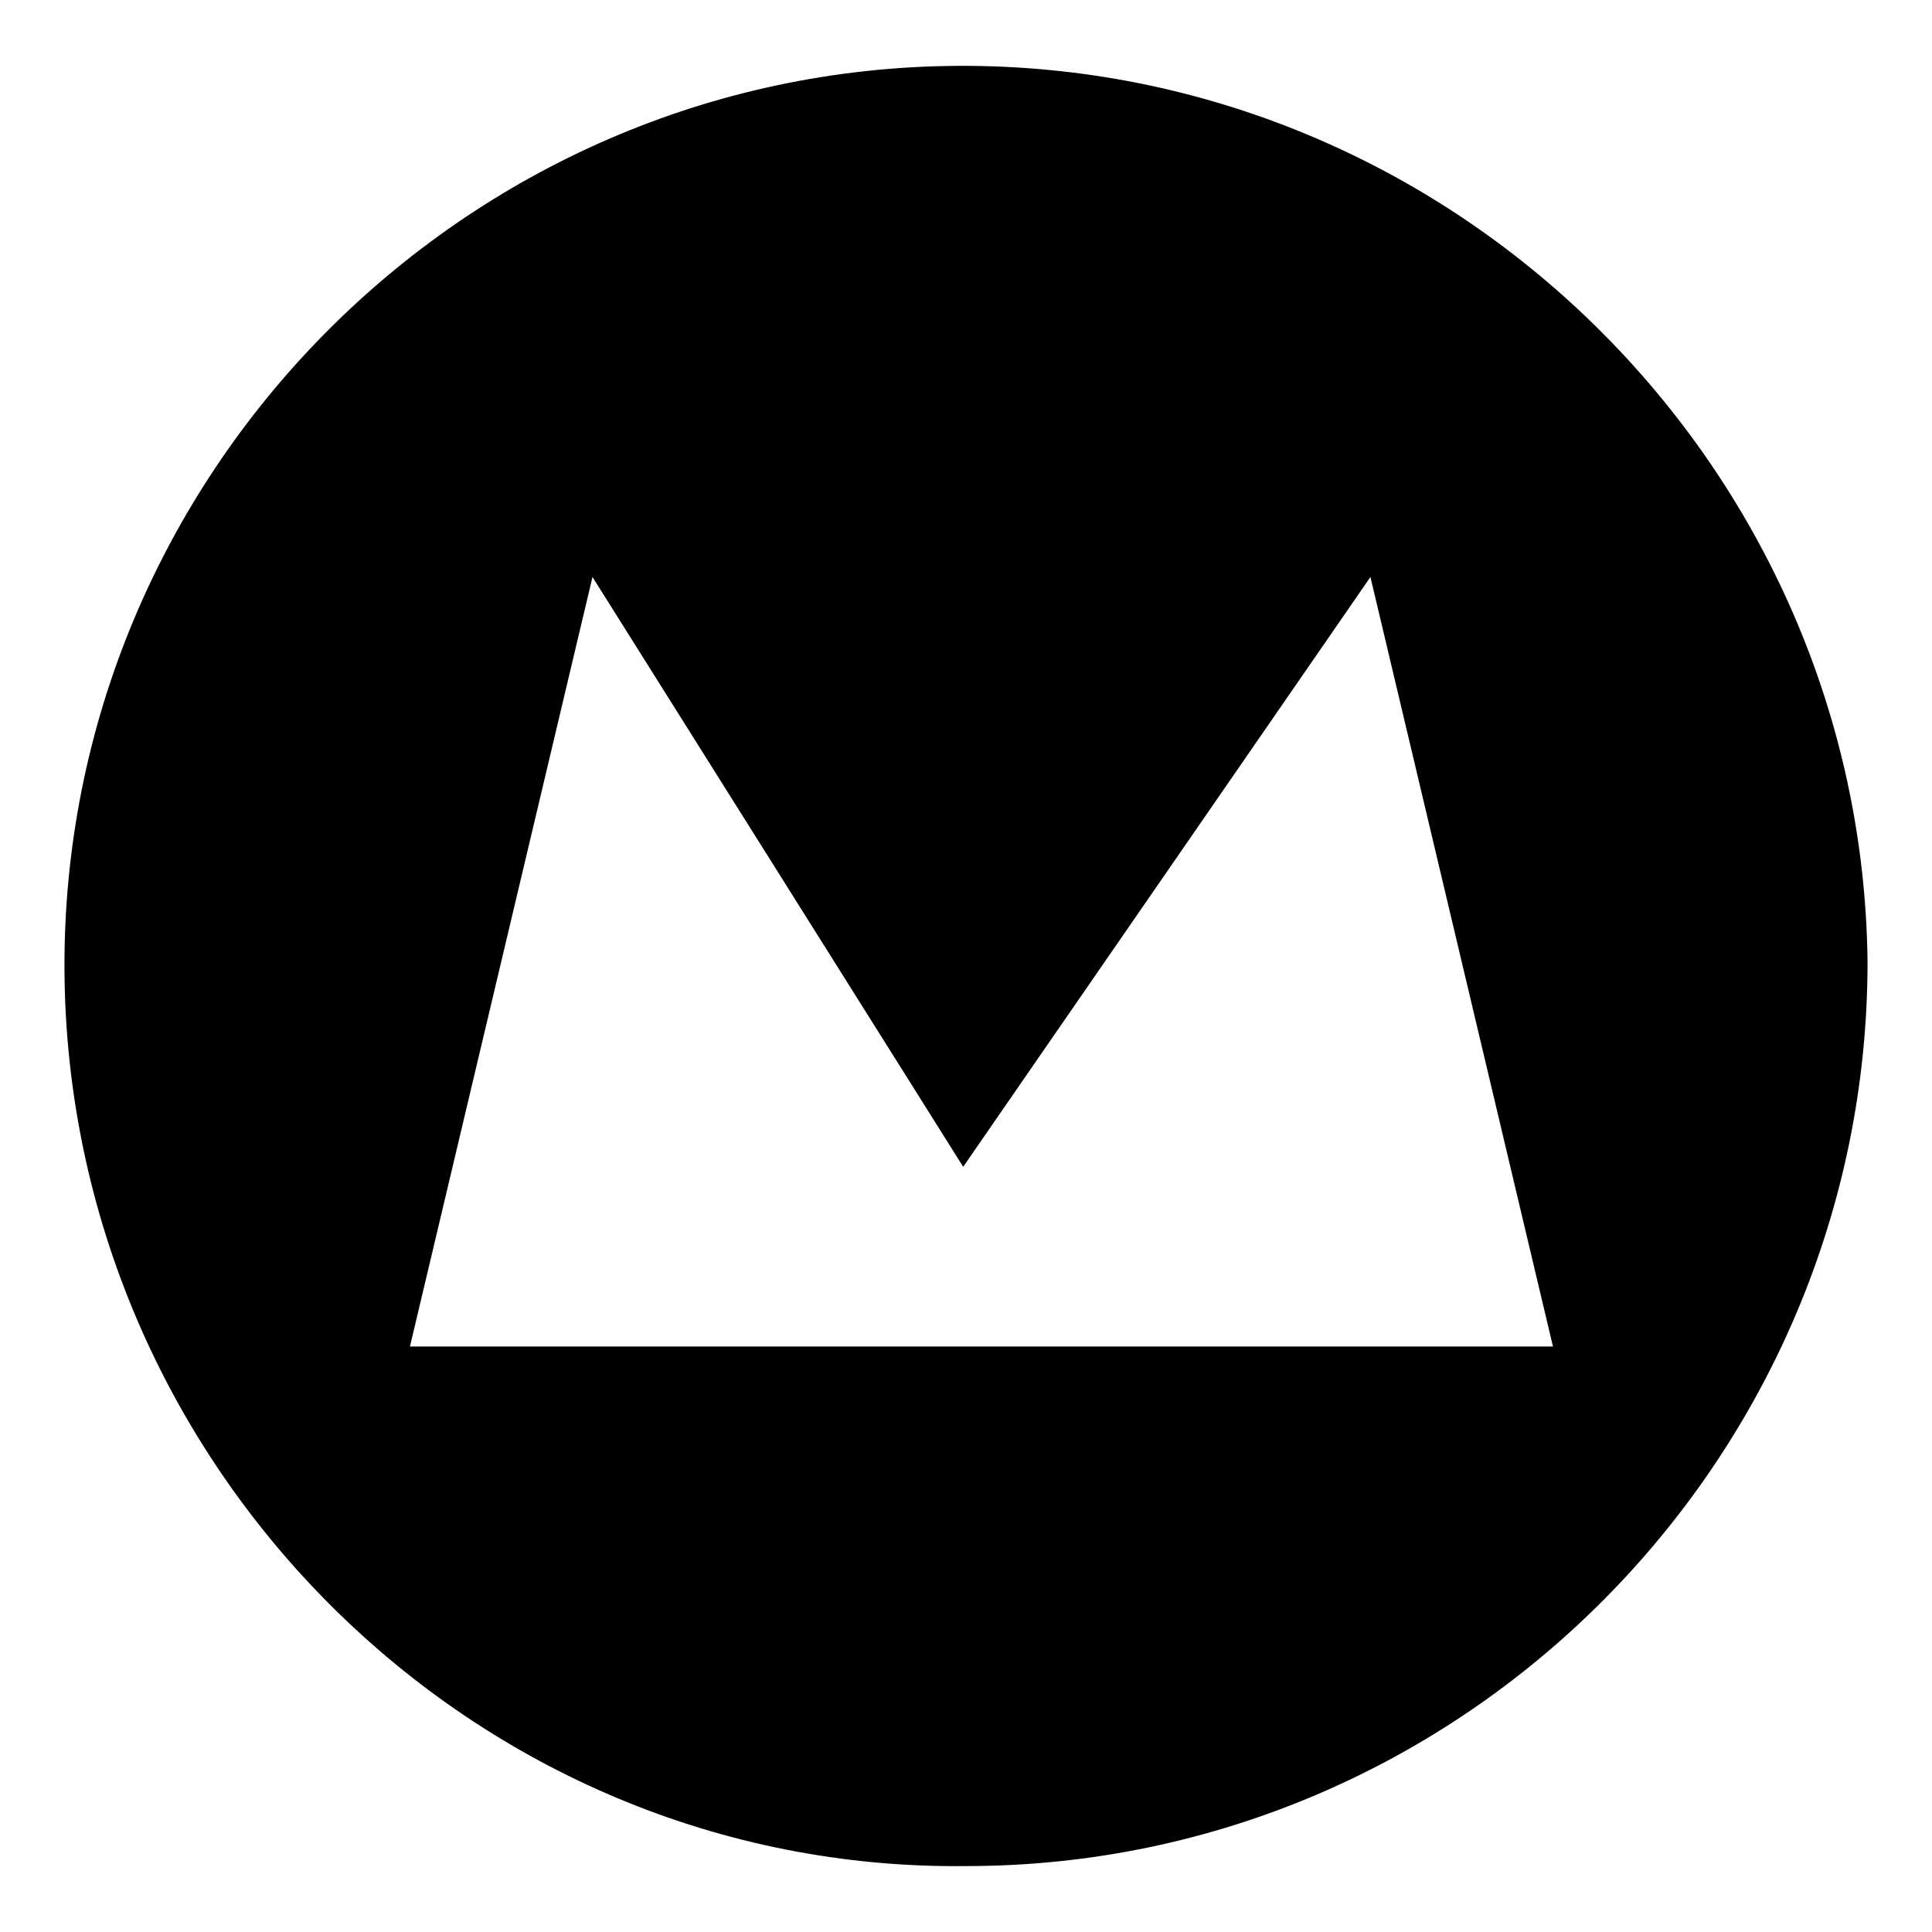
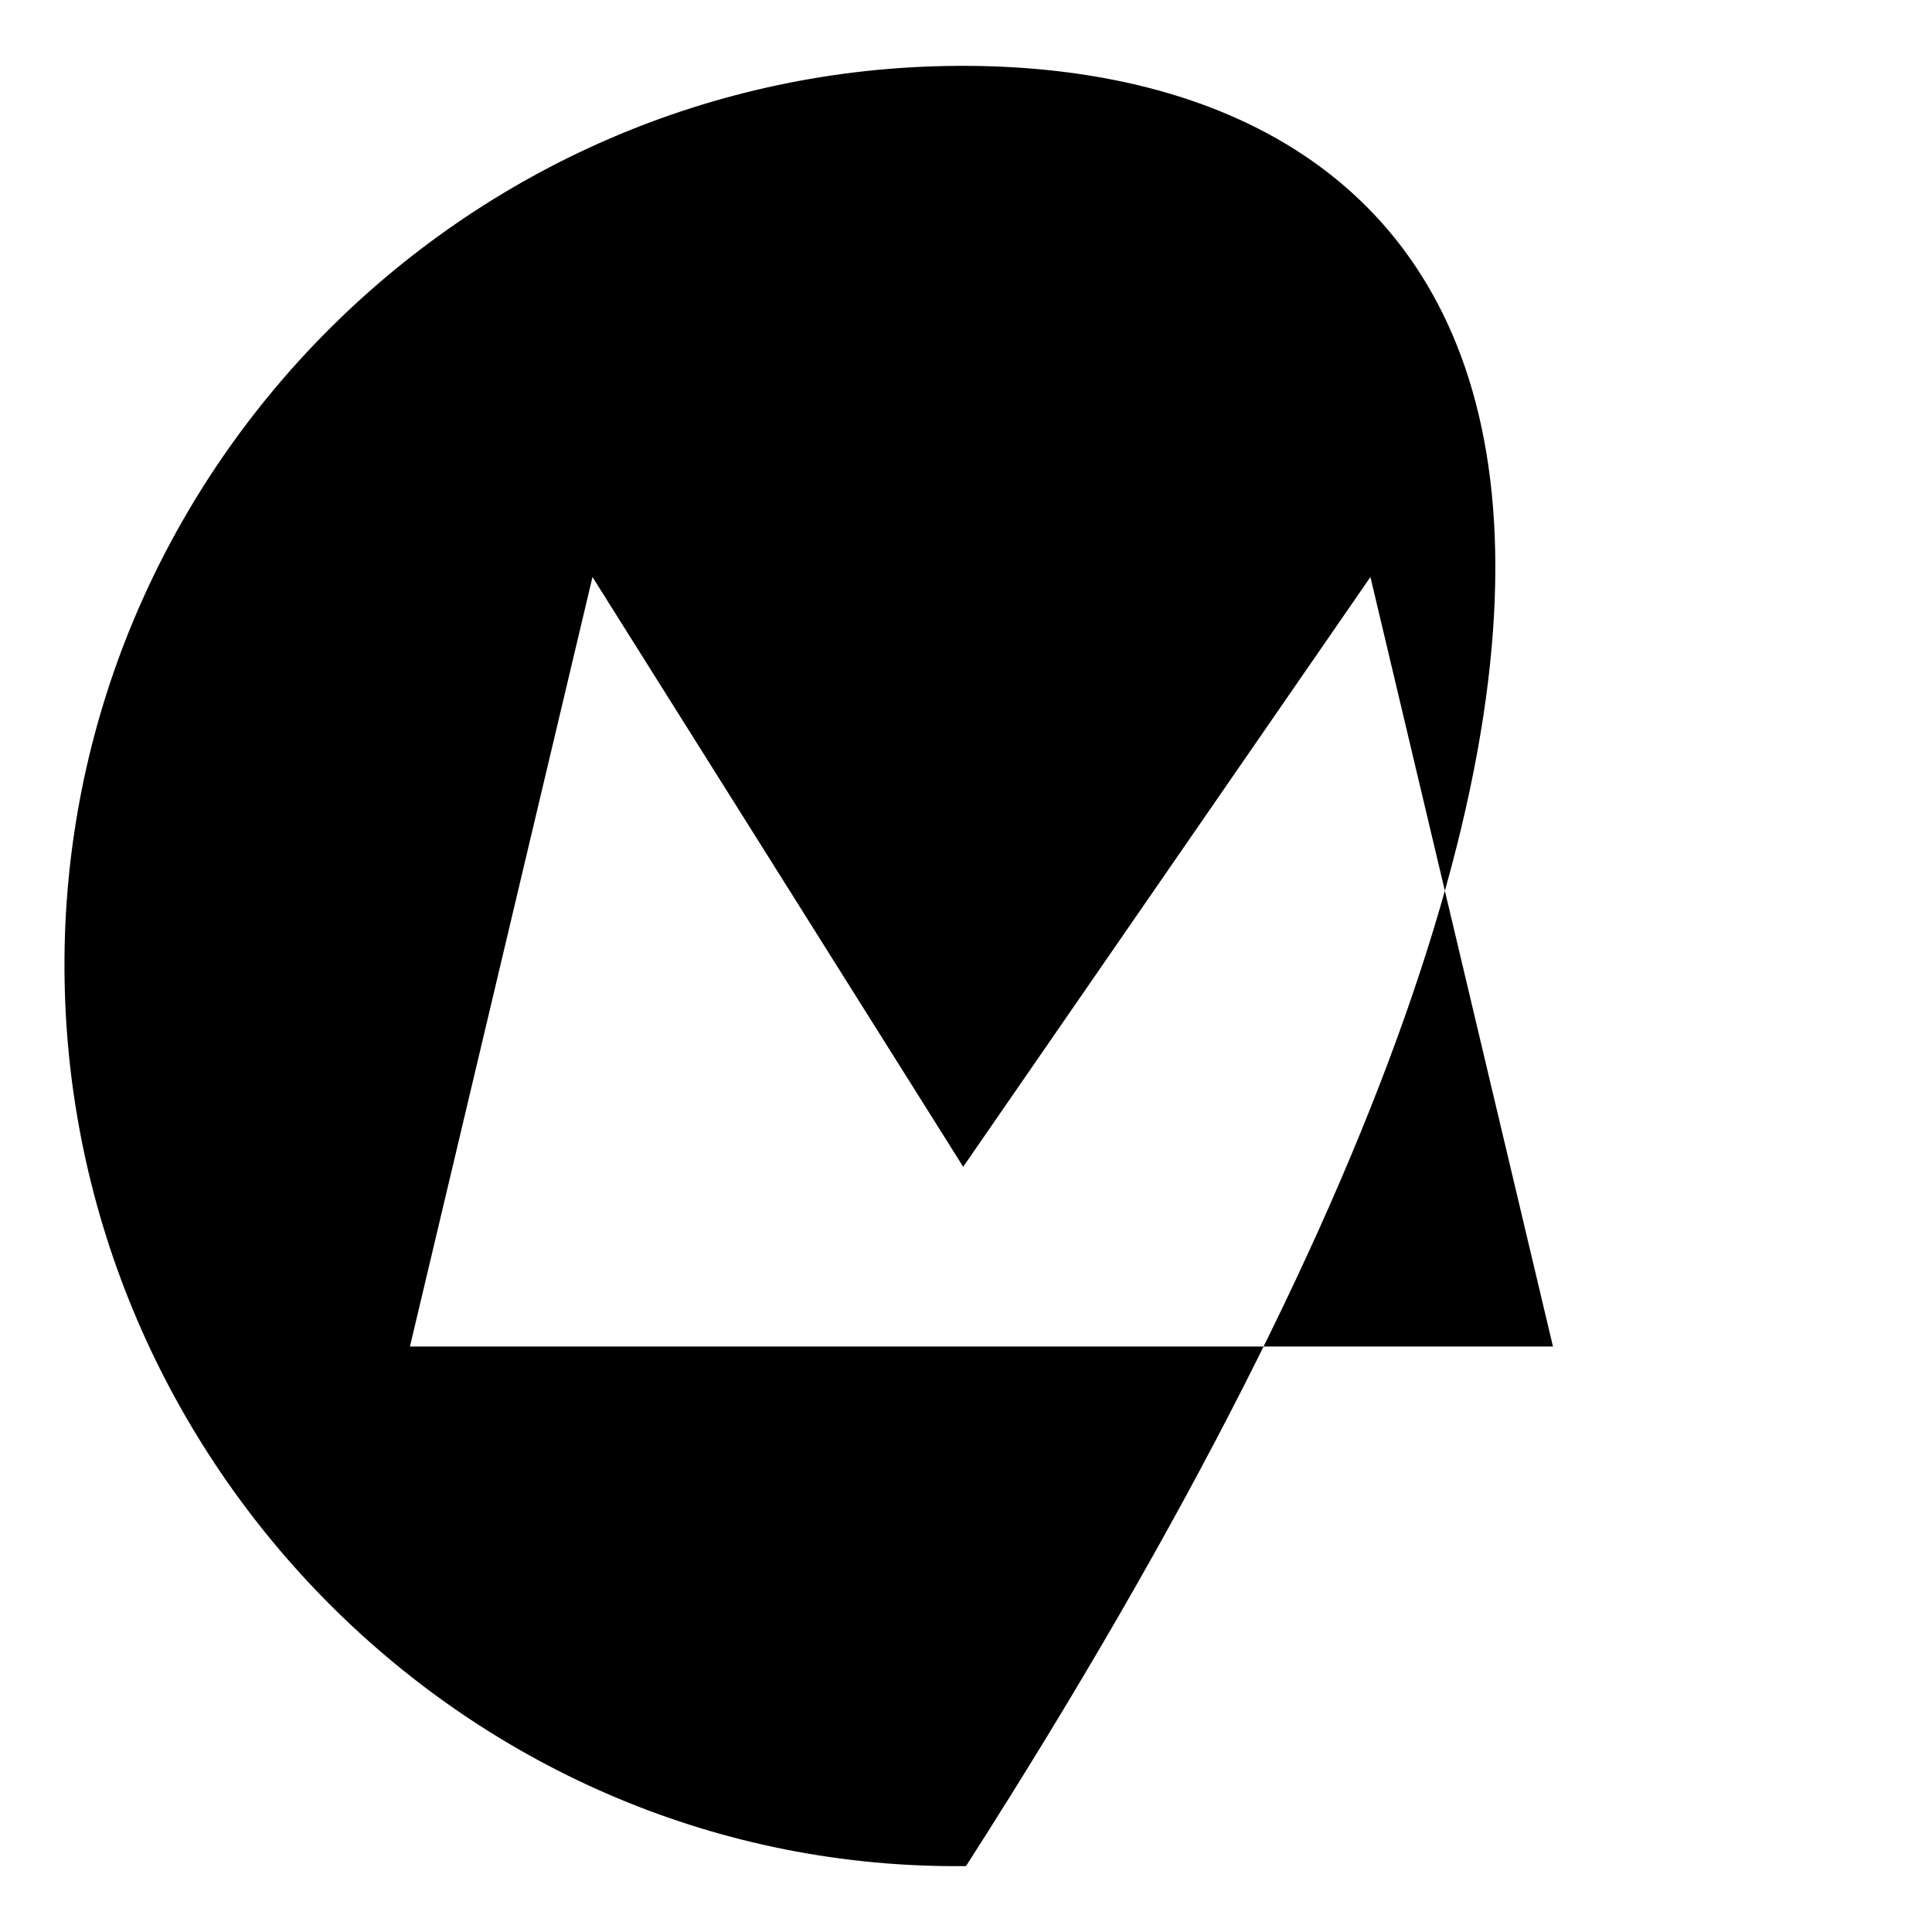
<svg xmlns="http://www.w3.org/2000/svg" width="300" height="300" viewBox="0 0 79.375 79.375" id="svg5">
  <defs id="defs2" />
  <g id="layer1">
-     <path d="M39.342 2.706C19.034 2.821 2.534 19.552 2.649 39.86 2.765 60.167 19.38 76.898 39.688 76.667c20.423.0 37.039-16.731 37.039-37.154C76.496 19.206 59.765 2.59 39.342 2.706zM16.842 55.321 24.342 23.706 39.572 47.937 56.303 23.706l7.5 31.615z" fill="#000" id="path2" style="stroke-width:0.265" />
+     <path d="M39.342 2.706C19.034 2.821 2.534 19.552 2.649 39.86 2.765 60.167 19.38 76.898 39.688 76.667C76.496 19.206 59.765 2.59 39.342 2.706zM16.842 55.321 24.342 23.706 39.572 47.937 56.303 23.706l7.5 31.615z" fill="#000" id="path2" style="stroke-width:0.265" />
  </g>
</svg>